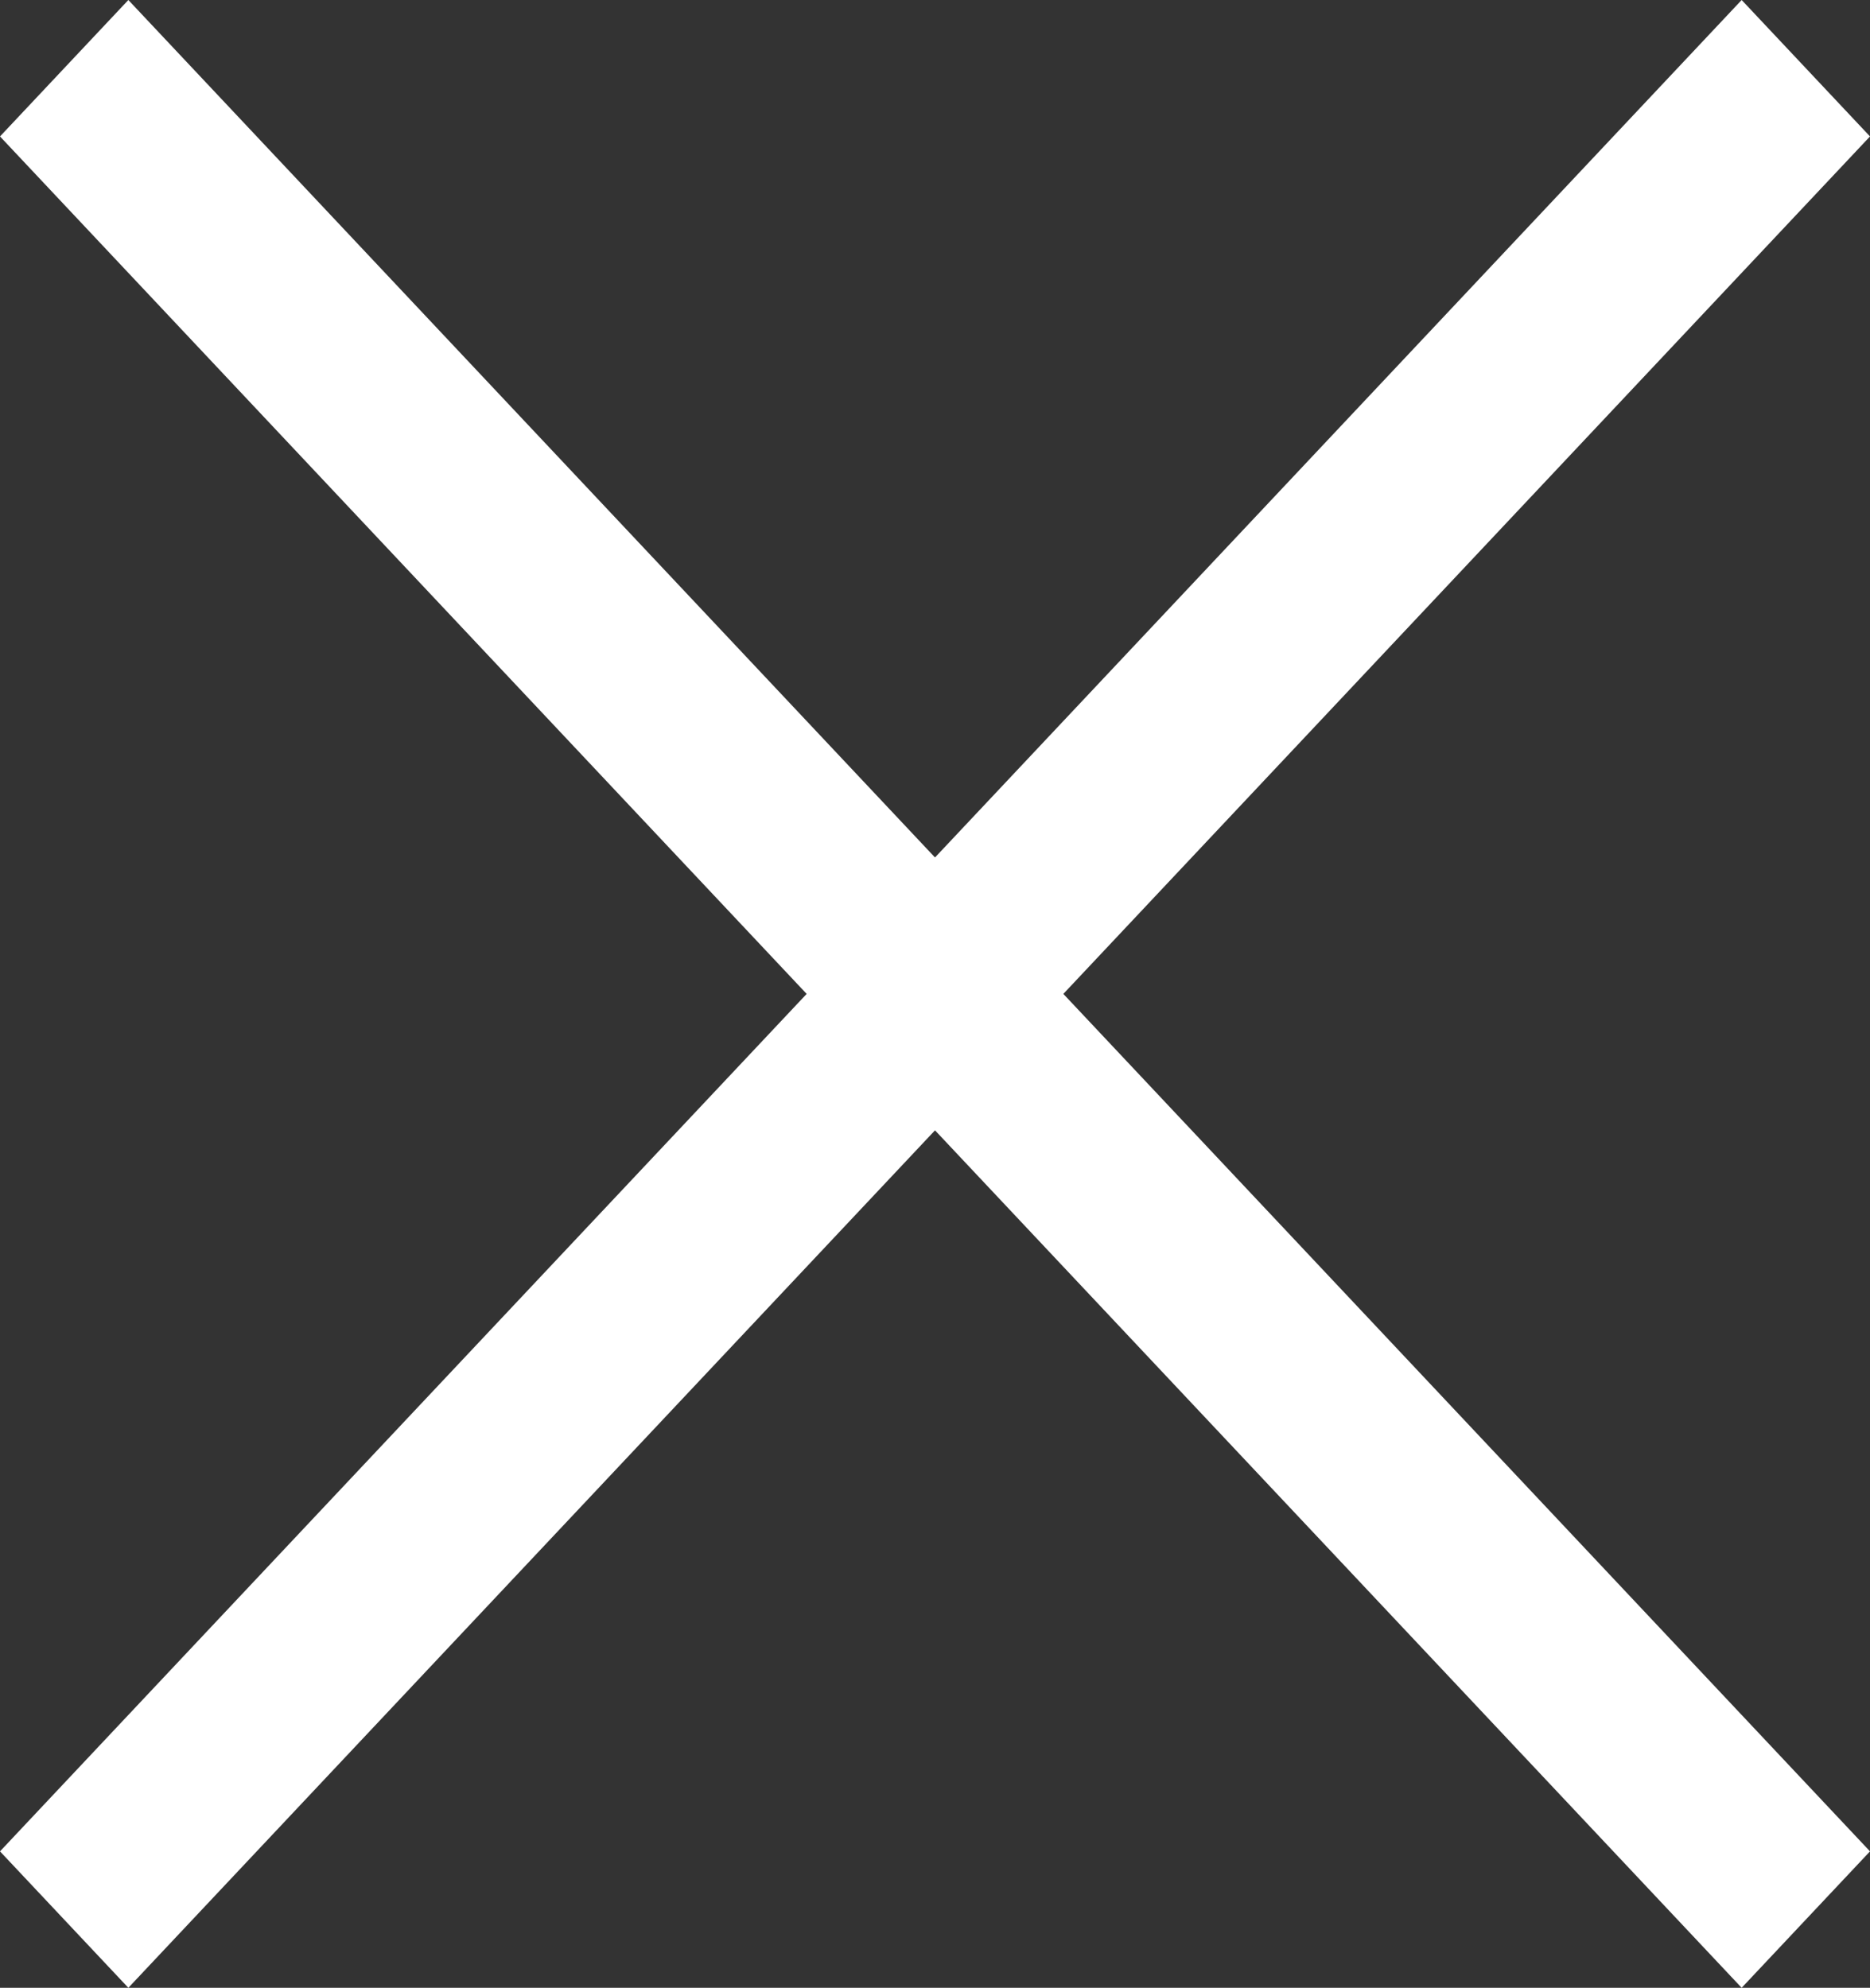
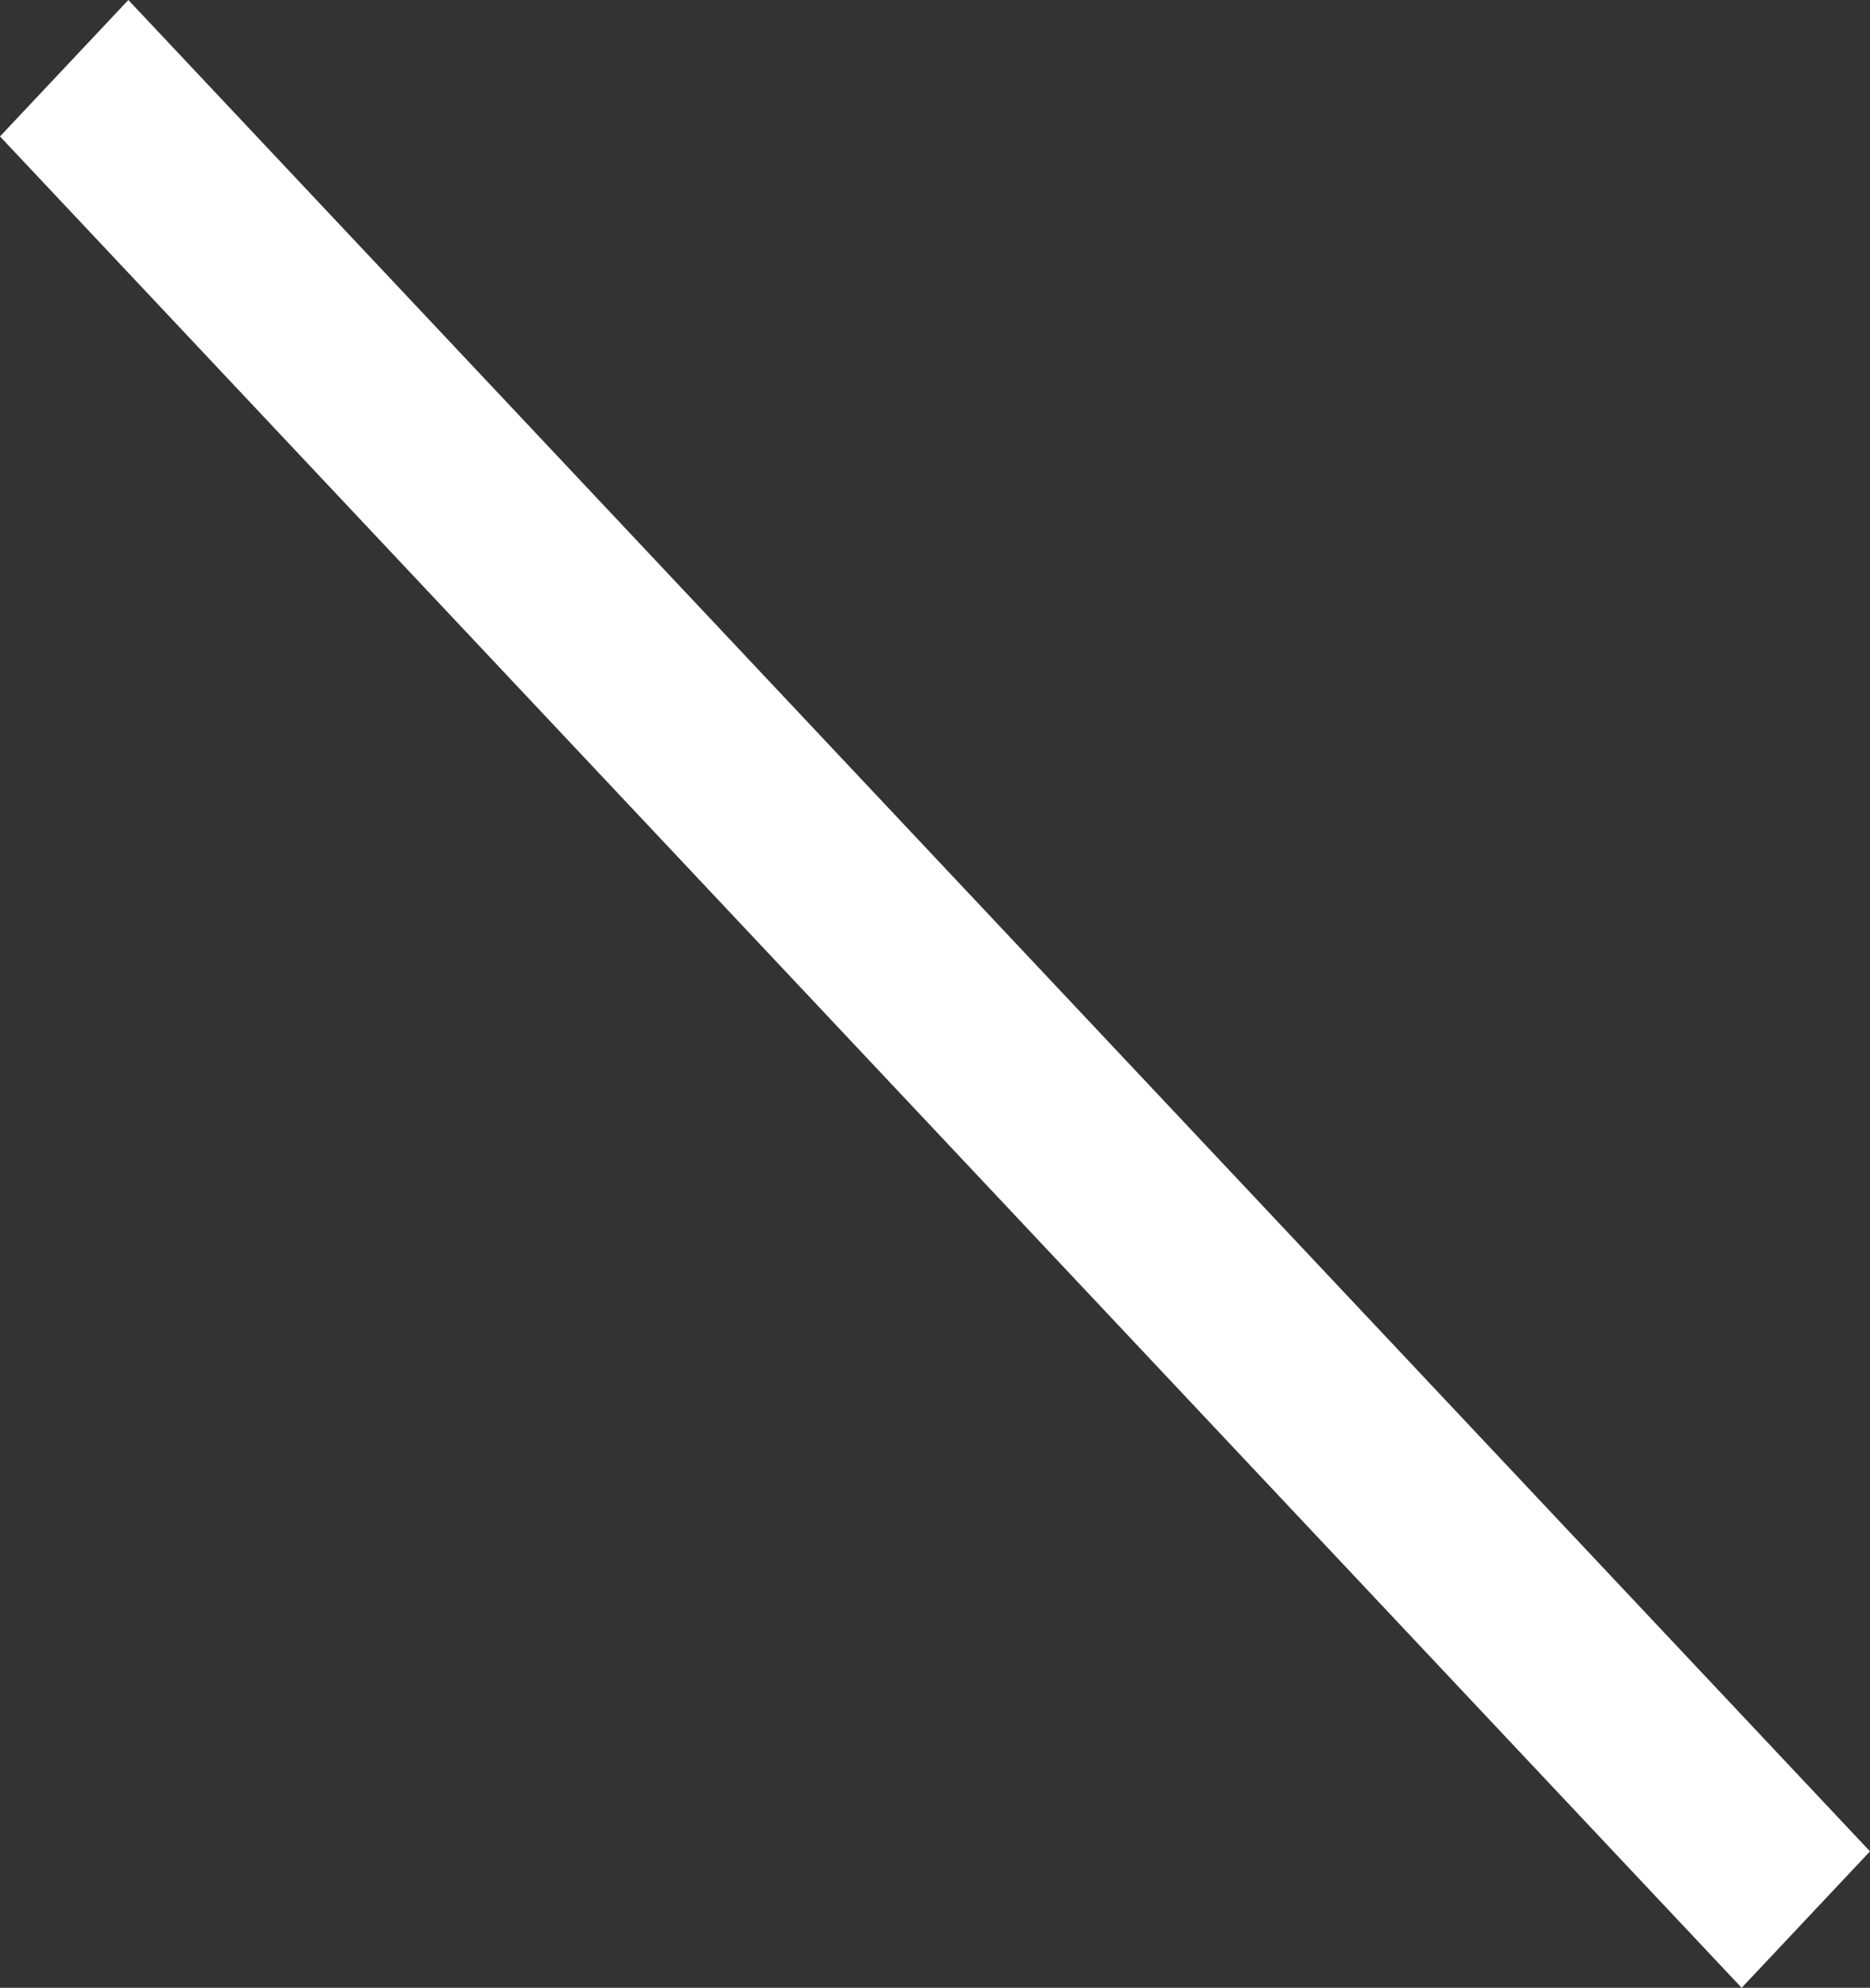
<svg xmlns="http://www.w3.org/2000/svg" id="b" width="29.068" height="30.902" viewBox="0 0 29.068 30.902">
  <rect x="0" y="0" width="29.068" height="30.902" fill="#333333" stroke="none" />
  <g id="c">
-     <polygon points="1.995 30.902 0 28.781 27.073 0 29.068 2.121 1.995 30.902" fill="#fff" />
    <polygon points="27.073 30.902 0 2.121 1.995 0 29.068 28.781 27.073 30.902" fill="#fff" />
  </g>
</svg>